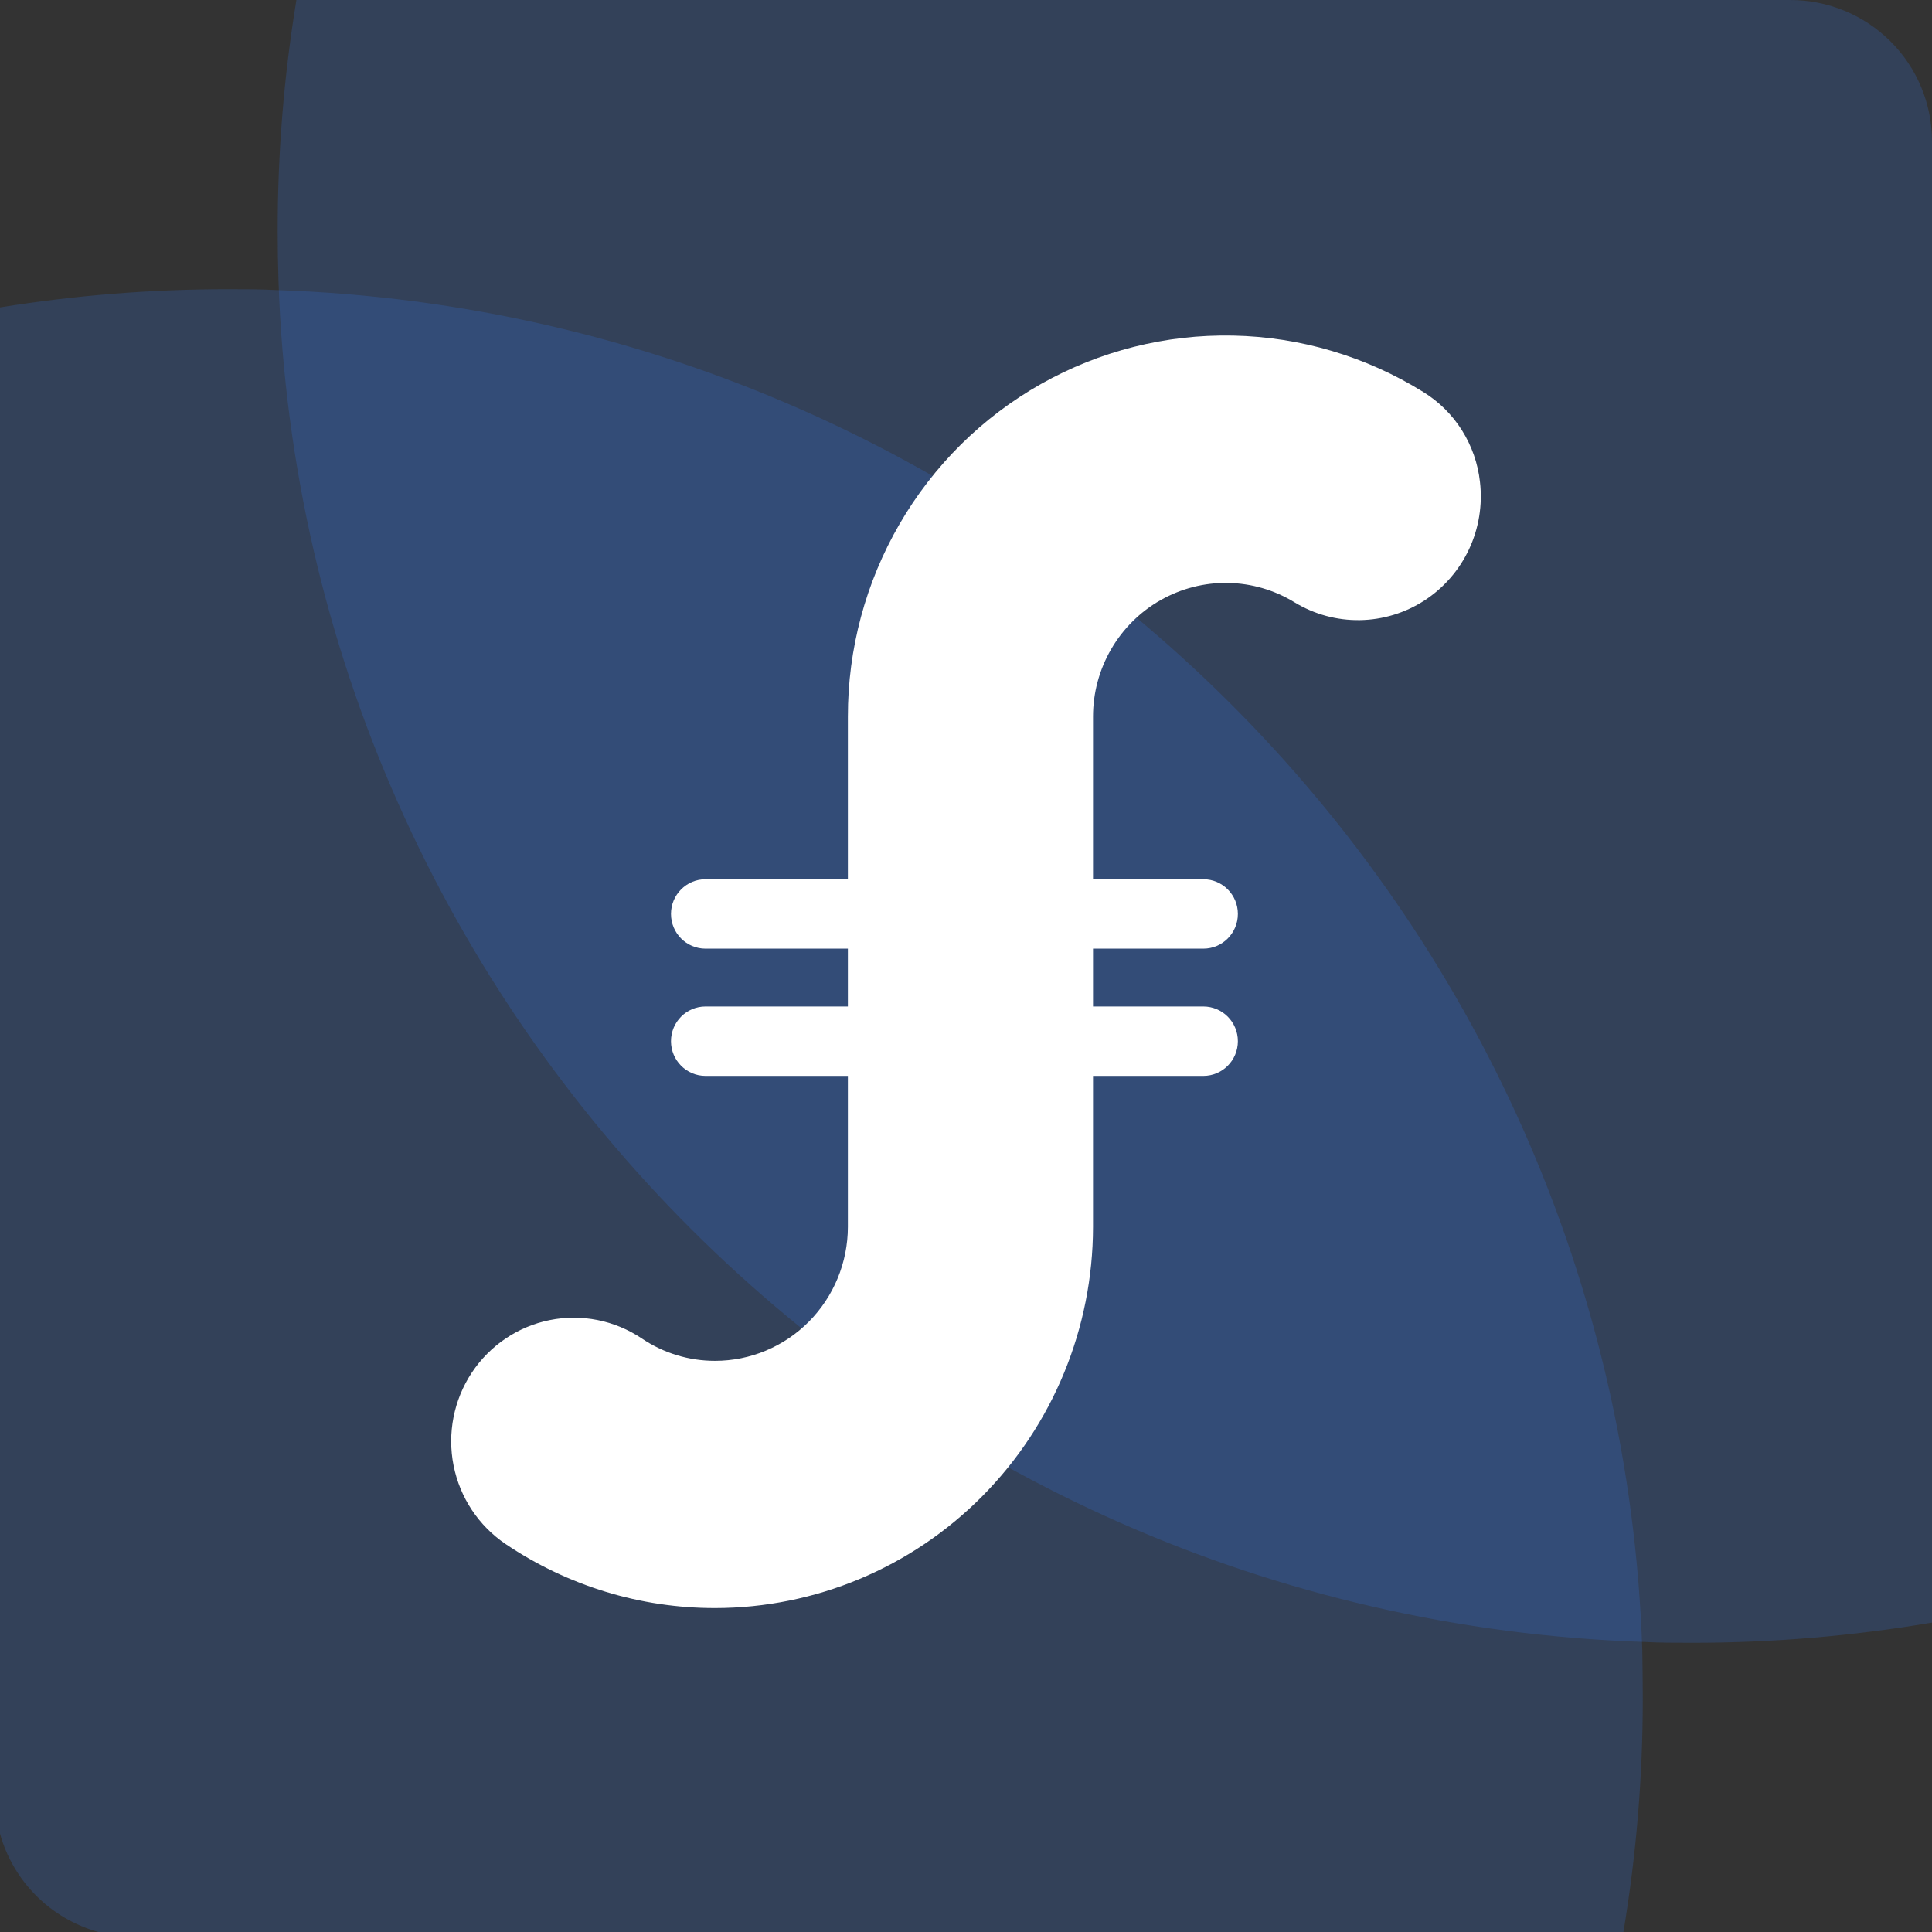
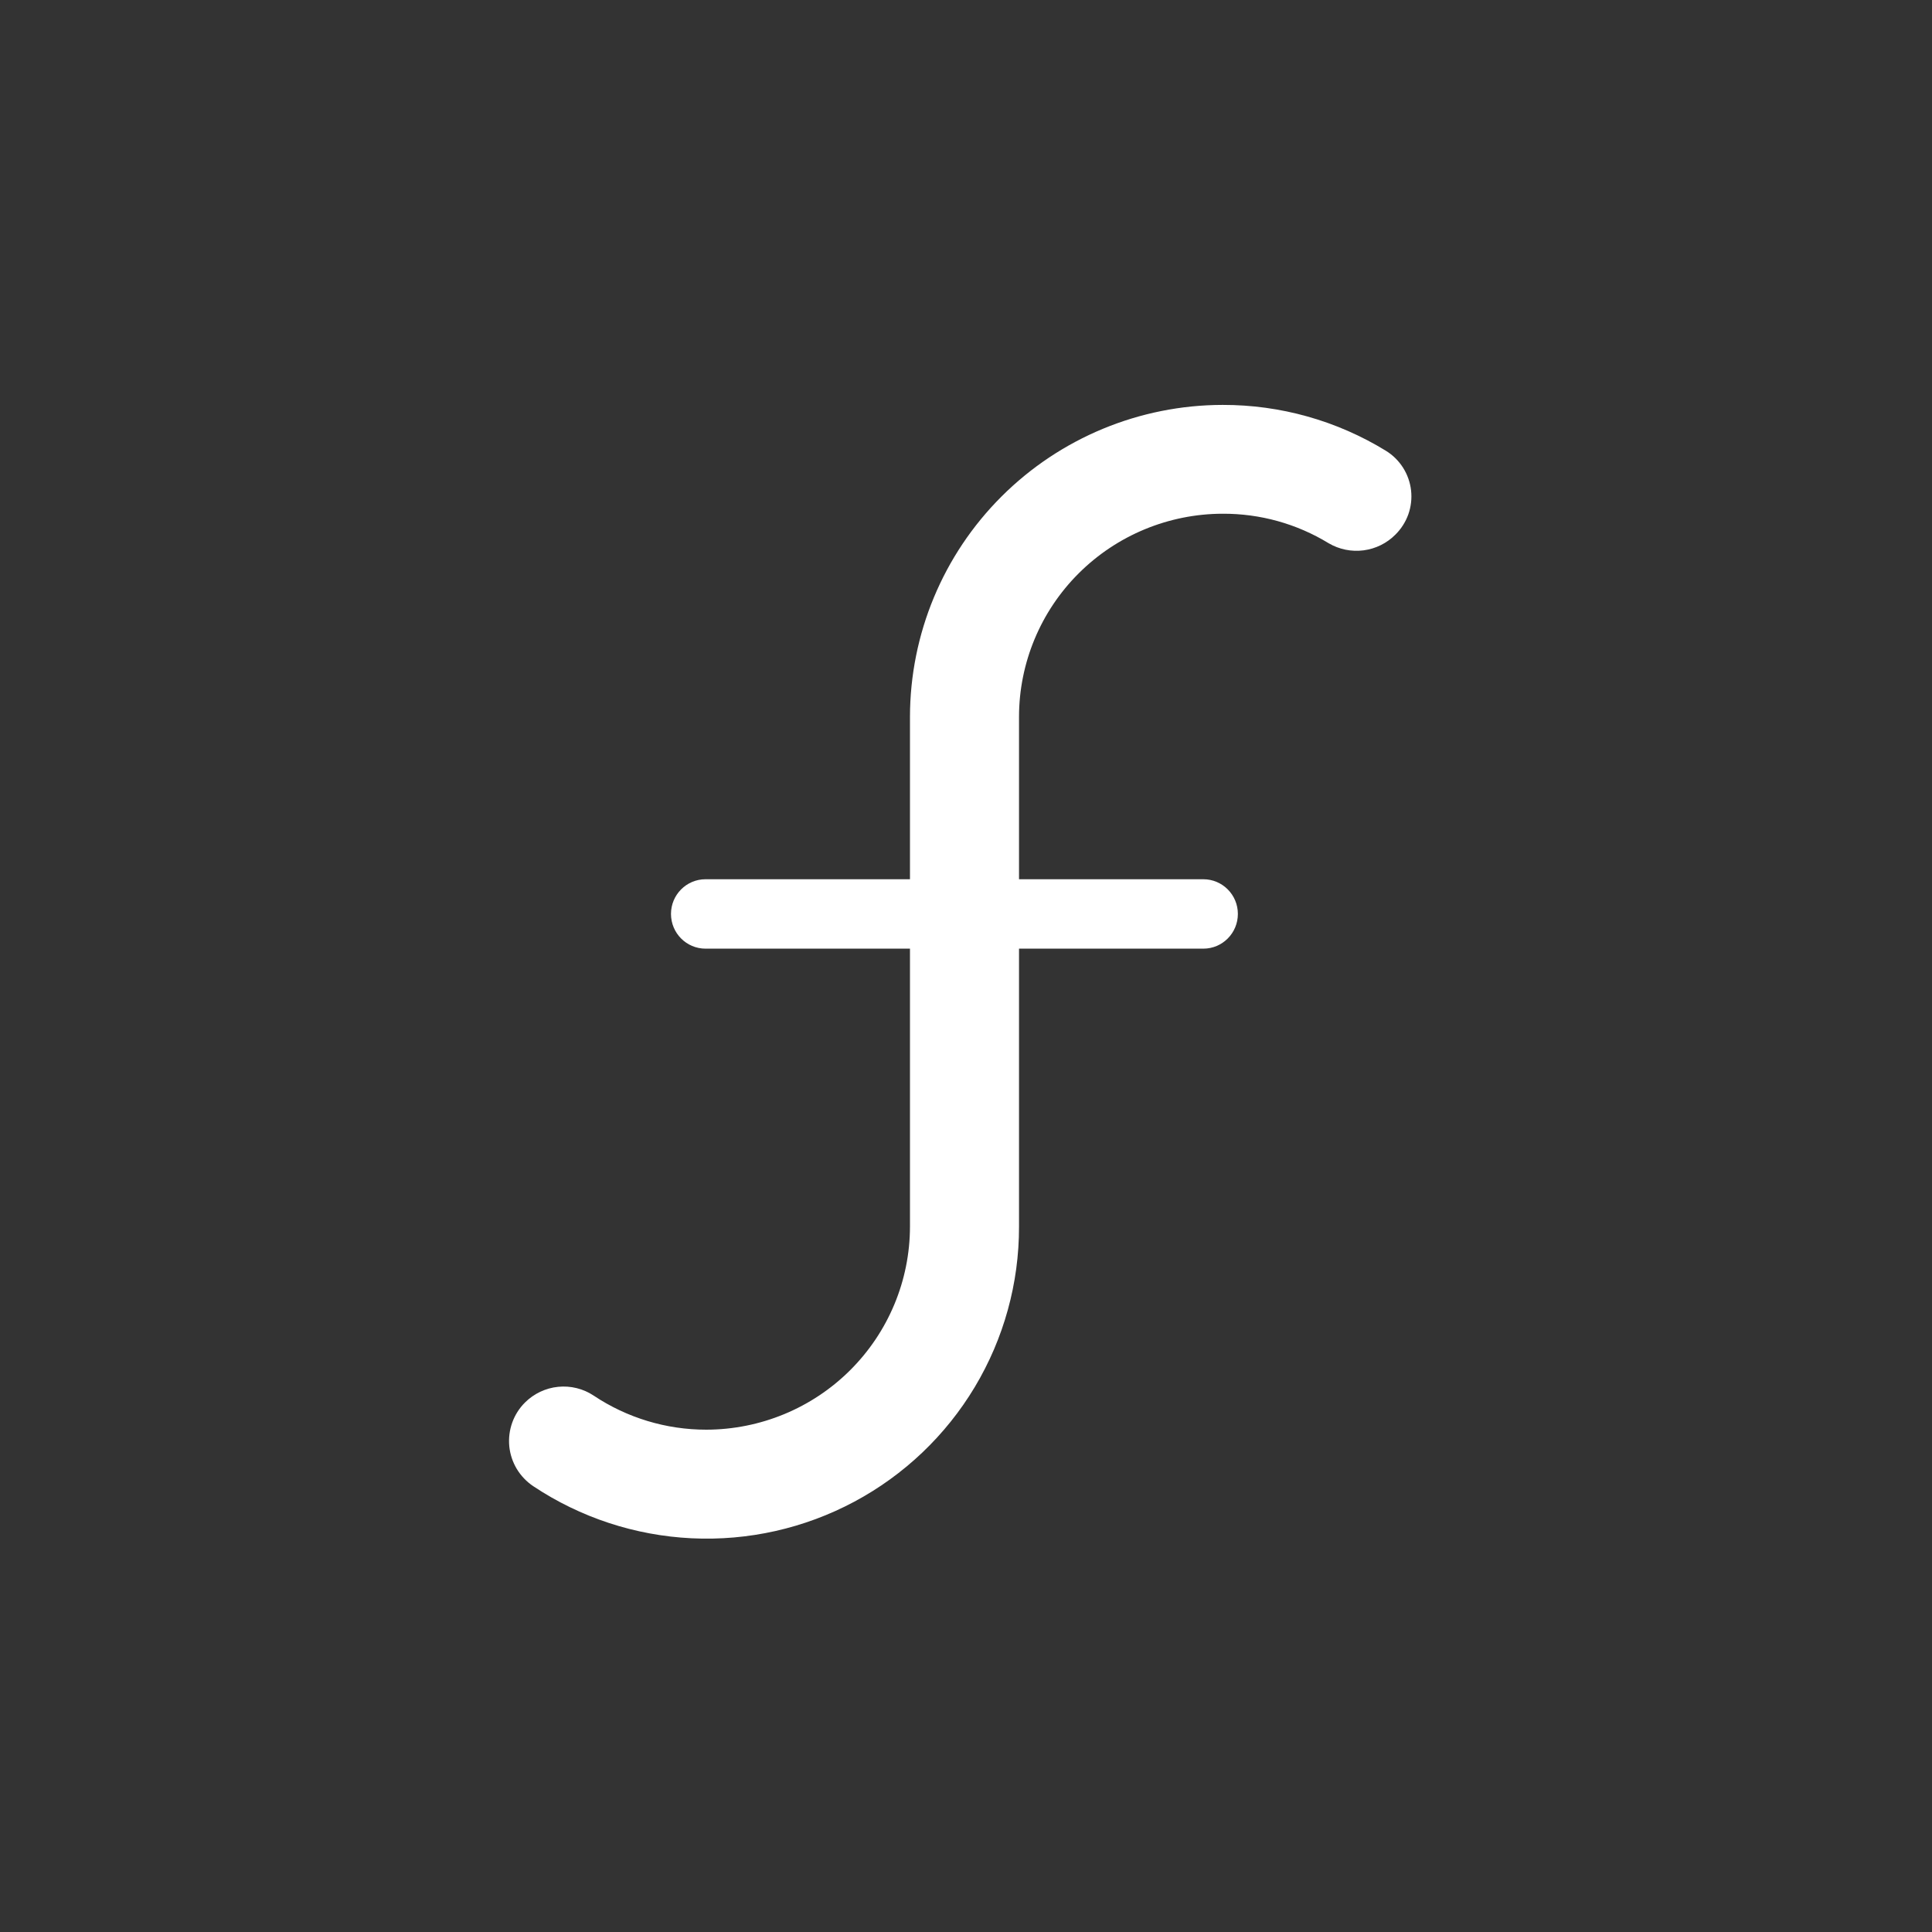
<svg xmlns="http://www.w3.org/2000/svg" width="43" height="43" viewBox="0 0 43 43" fill="none">
  <rect x="0" y="0" width="43" height="43" fill="#333333" stroke="none" />
-   <path d="M36.563 37.792C36.564 39.537 36.42 41.279 36.132 43H2.188C1.665 42.854 1.188 42.575 0.805 42.192C0.422 41.808 0.144 41.333 0 40.811V6.842C1.679 6.571 3.377 6.436 5.077 6.437C5.437 6.437 5.797 6.437 6.154 6.456C22.692 7.008 36.001 20.255 36.552 36.72C36.557 37.075 36.563 37.441 36.563 37.792Z" fill="#347AF0" fill-opacity="0.2" />
-   <path d="M43 3.144V36.114C41.236 36.413 39.45 36.564 37.661 36.563C37.301 36.563 36.941 36.563 36.584 36.544C20.043 35.988 6.746 22.726 6.198 6.243C6.186 5.887 6.18 5.528 6.18 5.169C6.177 3.438 6.316 1.709 6.597 0H39.847C40.683 0 41.485 0.331 42.077 0.921C42.668 1.51 43 2.31 43 3.144Z" fill="#347AF0" fill-opacity="0.2" />
  <path d="M27.212 9.012C25.367 9.014 23.599 9.746 22.294 11.047C20.989 12.348 20.256 14.111 20.253 15.951V27.3C20.252 28.498 19.774 29.646 18.924 30.494C18.075 31.341 16.923 31.818 15.721 31.82C14.829 31.821 13.956 31.557 13.214 31.062C12.981 30.907 12.701 30.838 12.422 30.866C12.143 30.894 11.882 31.018 11.684 31.216C11.557 31.342 11.46 31.496 11.4 31.664C11.34 31.833 11.318 32.012 11.335 32.191C11.353 32.368 11.41 32.54 11.502 32.694C11.595 32.847 11.72 32.978 11.869 33.078C12.917 33.776 14.134 34.176 15.392 34.237C16.651 34.298 17.902 34.017 19.012 33.424C20.122 32.831 21.05 31.948 21.696 30.87C22.342 29.792 22.682 28.559 22.68 27.303V15.954C22.681 14.756 23.159 13.607 24.009 12.76C24.859 11.913 26.011 11.436 27.212 11.434C28.045 11.43 28.862 11.657 29.572 12.091C29.806 12.228 30.079 12.284 30.348 12.249C30.617 12.214 30.867 12.091 31.058 11.898C31.186 11.771 31.284 11.617 31.345 11.447C31.405 11.277 31.426 11.095 31.406 10.916C31.386 10.737 31.325 10.564 31.229 10.412C31.132 10.259 31.003 10.13 30.849 10.035C29.756 9.363 28.496 9.009 27.212 9.012Z" fill="white" />
-   <path d="M15.915 35.79C14.256 35.792 12.635 35.296 11.256 34.367C10.655 33.962 10.237 33.333 10.095 32.617C9.953 31.902 10.099 31.159 10.5 30.552C10.902 29.945 11.525 29.524 12.235 29.381C12.944 29.238 13.681 29.385 14.283 29.789C14.766 30.116 15.334 30.289 15.915 30.288C16.699 30.288 17.45 29.973 18.004 29.415C18.558 28.855 18.87 28.098 18.871 27.307V15.952C18.869 14.444 19.266 12.963 20.022 11.661C20.777 10.359 21.863 9.284 23.168 8.547C24.473 7.811 25.95 7.438 27.445 7.469C28.94 7.499 30.4 7.932 31.674 8.722C32.023 8.936 32.318 9.228 32.537 9.575C32.756 9.923 32.894 10.316 32.939 10.725C32.999 11.237 32.915 11.755 32.697 12.222C32.479 12.688 32.136 13.083 31.706 13.363C31.276 13.642 30.778 13.794 30.267 13.802C29.755 13.81 29.252 13.673 28.814 13.407C28.366 13.132 27.854 12.983 27.329 12.974C26.805 12.965 26.288 13.098 25.831 13.357C25.374 13.616 24.994 13.994 24.73 14.45C24.465 14.907 24.326 15.427 24.327 15.955V27.309C24.324 29.558 23.437 31.713 21.86 33.303C20.283 34.894 18.145 35.788 15.915 35.79Z" fill="white" />
-   <path d="M26.782 22.401H15.703C15.278 22.401 14.934 22.747 14.934 23.174C14.934 23.6 15.278 23.946 15.703 23.946H26.782C27.207 23.946 27.551 23.6 27.551 23.174C27.551 22.747 27.207 22.401 26.782 22.401Z" fill="white" />
  <path d="M26.782 19.569H15.703C15.278 19.569 14.934 19.915 14.934 20.341C14.934 20.768 15.278 21.114 15.703 21.114H26.782C27.207 21.114 27.551 20.768 27.551 20.341C27.551 19.915 27.207 19.569 26.782 19.569Z" fill="white" />
</svg>